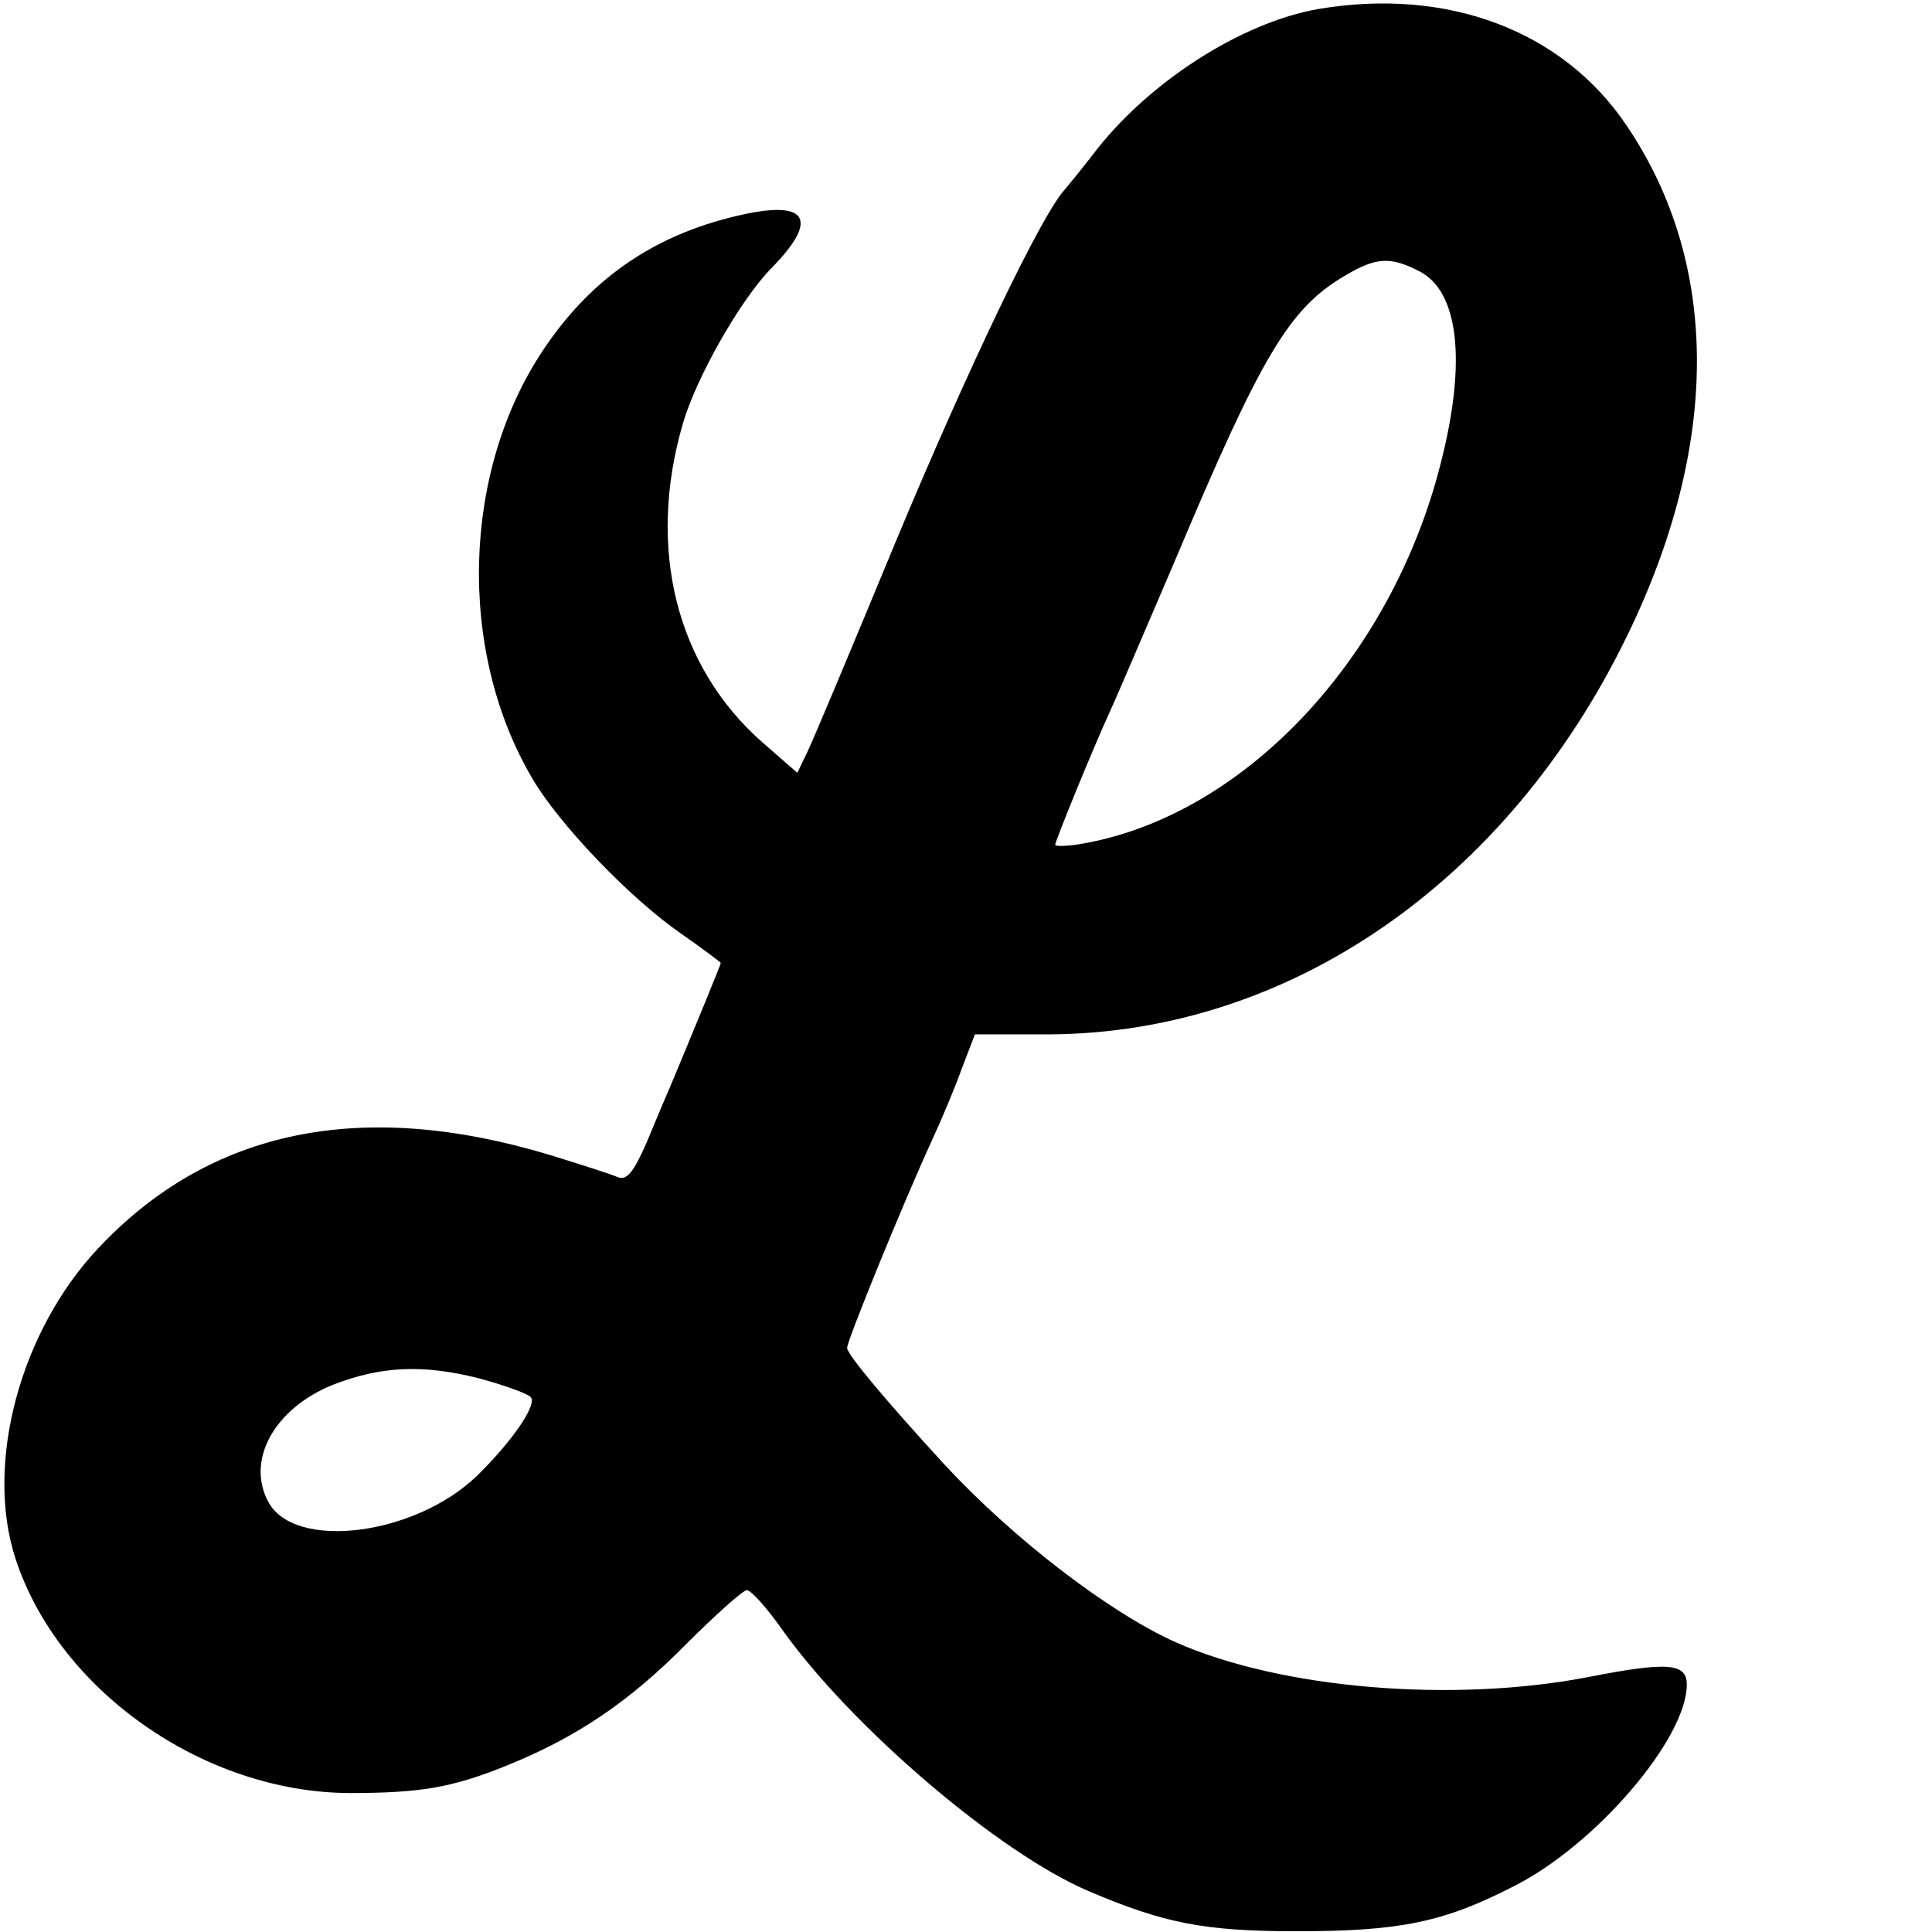
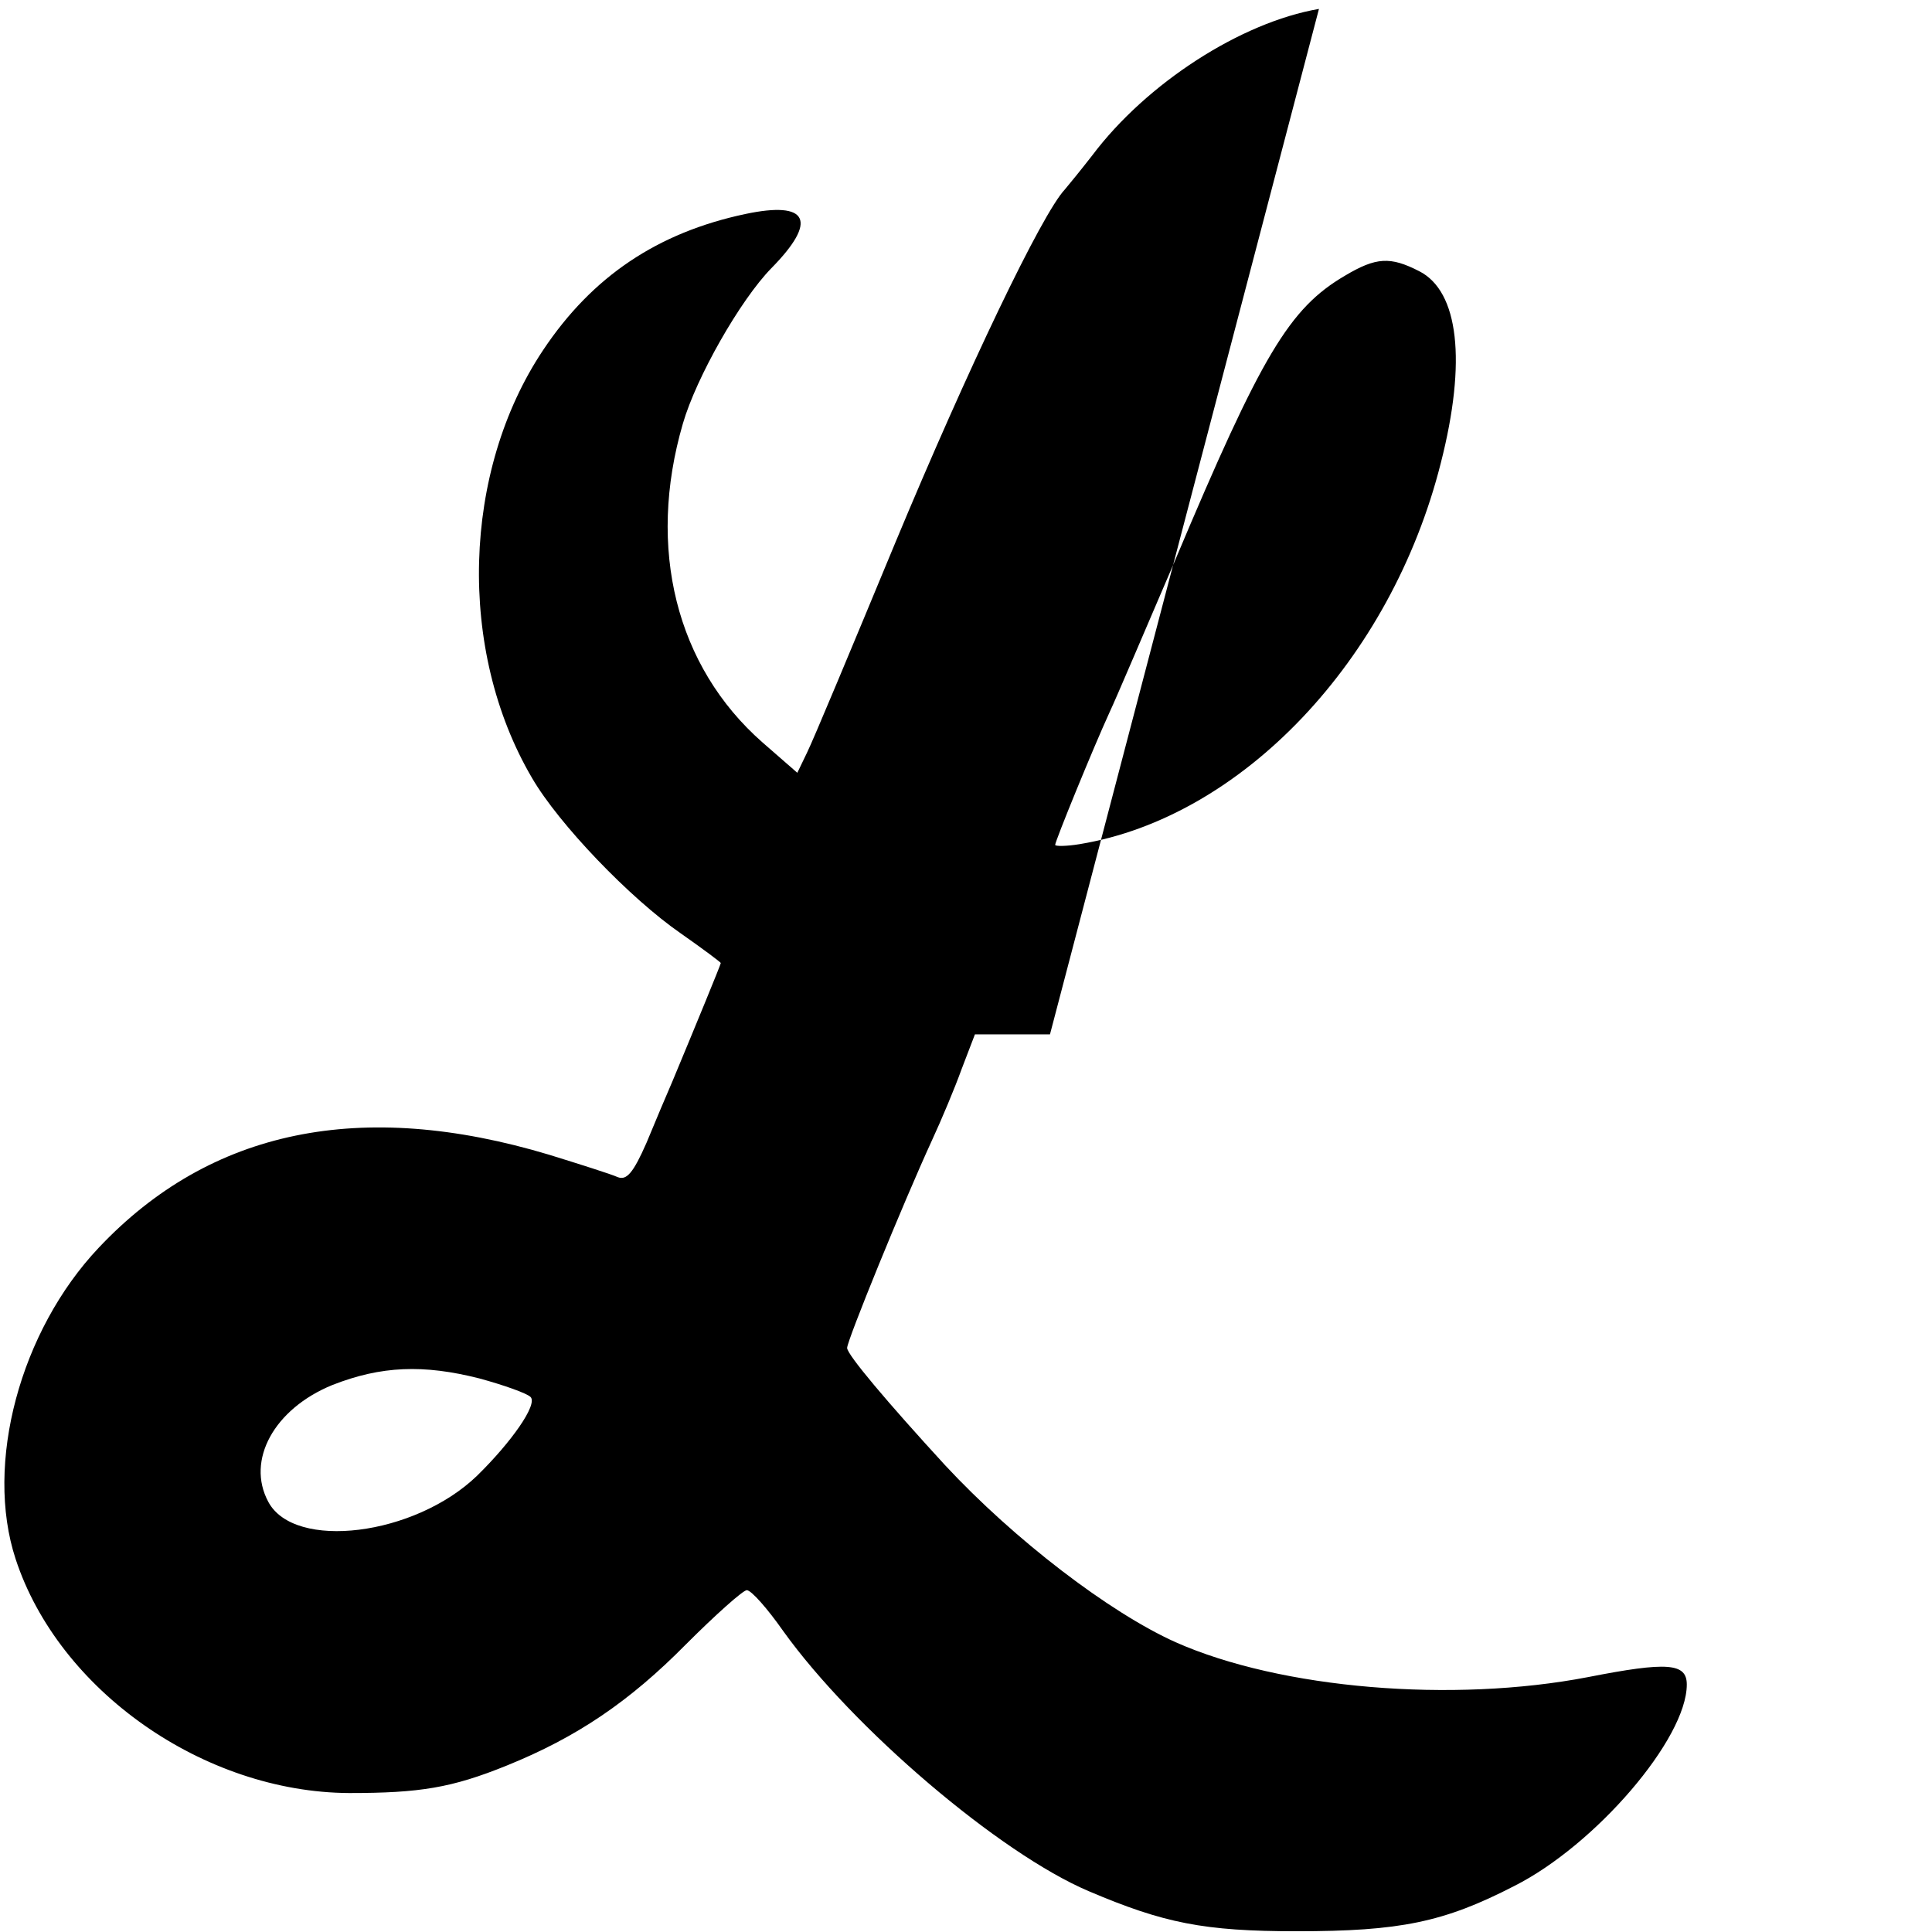
<svg xmlns="http://www.w3.org/2000/svg" version="1.0" width="260pt" height="260pt" viewBox="0 0 260 260" preserveAspectRatio="xMidYMid meet">
  <g transform="translate(0,260) scale(0.1,-0.1)" fill="#000000" stroke="none">
-     <path d="M1775 2588 c-105 -18 -232 -100 -305 -197 -14 -18 -31 -39 -37 -46 -31 -33 -131 -242 -228 -475 -58 -140 -111 -267 -119 -283 l-13 -27 -47 41 c-116 102 -156 261 -107 429 18 62 77 166 119 209 63 64 50 91 -35 73 -118 -25 -206 -84 -272 -183 -109 -163 -116 -404 -15 -576 36 -62 132 -162 200 -209 30 -21 54 -39 54 -40 0 -2 -35 -87 -65 -159 -7 -16 -23 -54 -35 -83 -18 -41 -27 -51 -39 -46 -9 4 -50 17 -92 30 -253 76 -456 34 -606 -125 -106 -112 -154 -291 -112 -419 58 -177 253 -314 449 -315 95 0 138 7 212 37 94 38 165 86 241 163 40 40 77 73 82 73 6 0 28 -25 49 -55 94 -131 291 -299 411 -350 101 -43 155 -54 280 -54 139 0 198 12 293 61 109 55 232 198 232 271 0 29 -26 31 -133 10 -182 -35 -413 -16 -555 47 -89 40 -217 138 -310 238 -78 85 -132 149 -132 158 0 10 75 194 114 279 13 28 31 71 40 96 l18 47 101 0 c322 2 616 205 777 537 125 257 125 500 -1 686 -86 128 -241 186 -414 157z m135 -353 c53 -27 64 -121 29 -258 -67 -266 -268 -477 -486 -513 -18 -3 -33 -3 -33 -1 0 5 51 130 73 178 9 19 48 111 88 204 117 278 154 340 229 384 42 25 61 26 100 6z m-1265 -1490 c33 -9 64 -20 69 -25 10 -10 -26 -61 -72 -106 -84 -81 -246 -101 -281 -35 -30 56 8 125 86 157 66 26 123 28 198 9z" />
+     <path d="M1775 2588 c-105 -18 -232 -100 -305 -197 -14 -18 -31 -39 -37 -46 -31 -33 -131 -242 -228 -475 -58 -140 -111 -267 -119 -283 l-13 -27 -47 41 c-116 102 -156 261 -107 429 18 62 77 166 119 209 63 64 50 91 -35 73 -118 -25 -206 -84 -272 -183 -109 -163 -116 -404 -15 -576 36 -62 132 -162 200 -209 30 -21 54 -39 54 -40 0 -2 -35 -87 -65 -159 -7 -16 -23 -54 -35 -83 -18 -41 -27 -51 -39 -46 -9 4 -50 17 -92 30 -253 76 -456 34 -606 -125 -106 -112 -154 -291 -112 -419 58 -177 253 -314 449 -315 95 0 138 7 212 37 94 38 165 86 241 163 40 40 77 73 82 73 6 0 28 -25 49 -55 94 -131 291 -299 411 -350 101 -43 155 -54 280 -54 139 0 198 12 293 61 109 55 232 198 232 271 0 29 -26 31 -133 10 -182 -35 -413 -16 -555 47 -89 40 -217 138 -310 238 -78 85 -132 149 -132 158 0 10 75 194 114 279 13 28 31 71 40 96 l18 47 101 0 z m135 -353 c53 -27 64 -121 29 -258 -67 -266 -268 -477 -486 -513 -18 -3 -33 -3 -33 -1 0 5 51 130 73 178 9 19 48 111 88 204 117 278 154 340 229 384 42 25 61 26 100 6z m-1265 -1490 c33 -9 64 -20 69 -25 10 -10 -26 -61 -72 -106 -84 -81 -246 -101 -281 -35 -30 56 8 125 86 157 66 26 123 28 198 9z" />
  </g>
</svg>